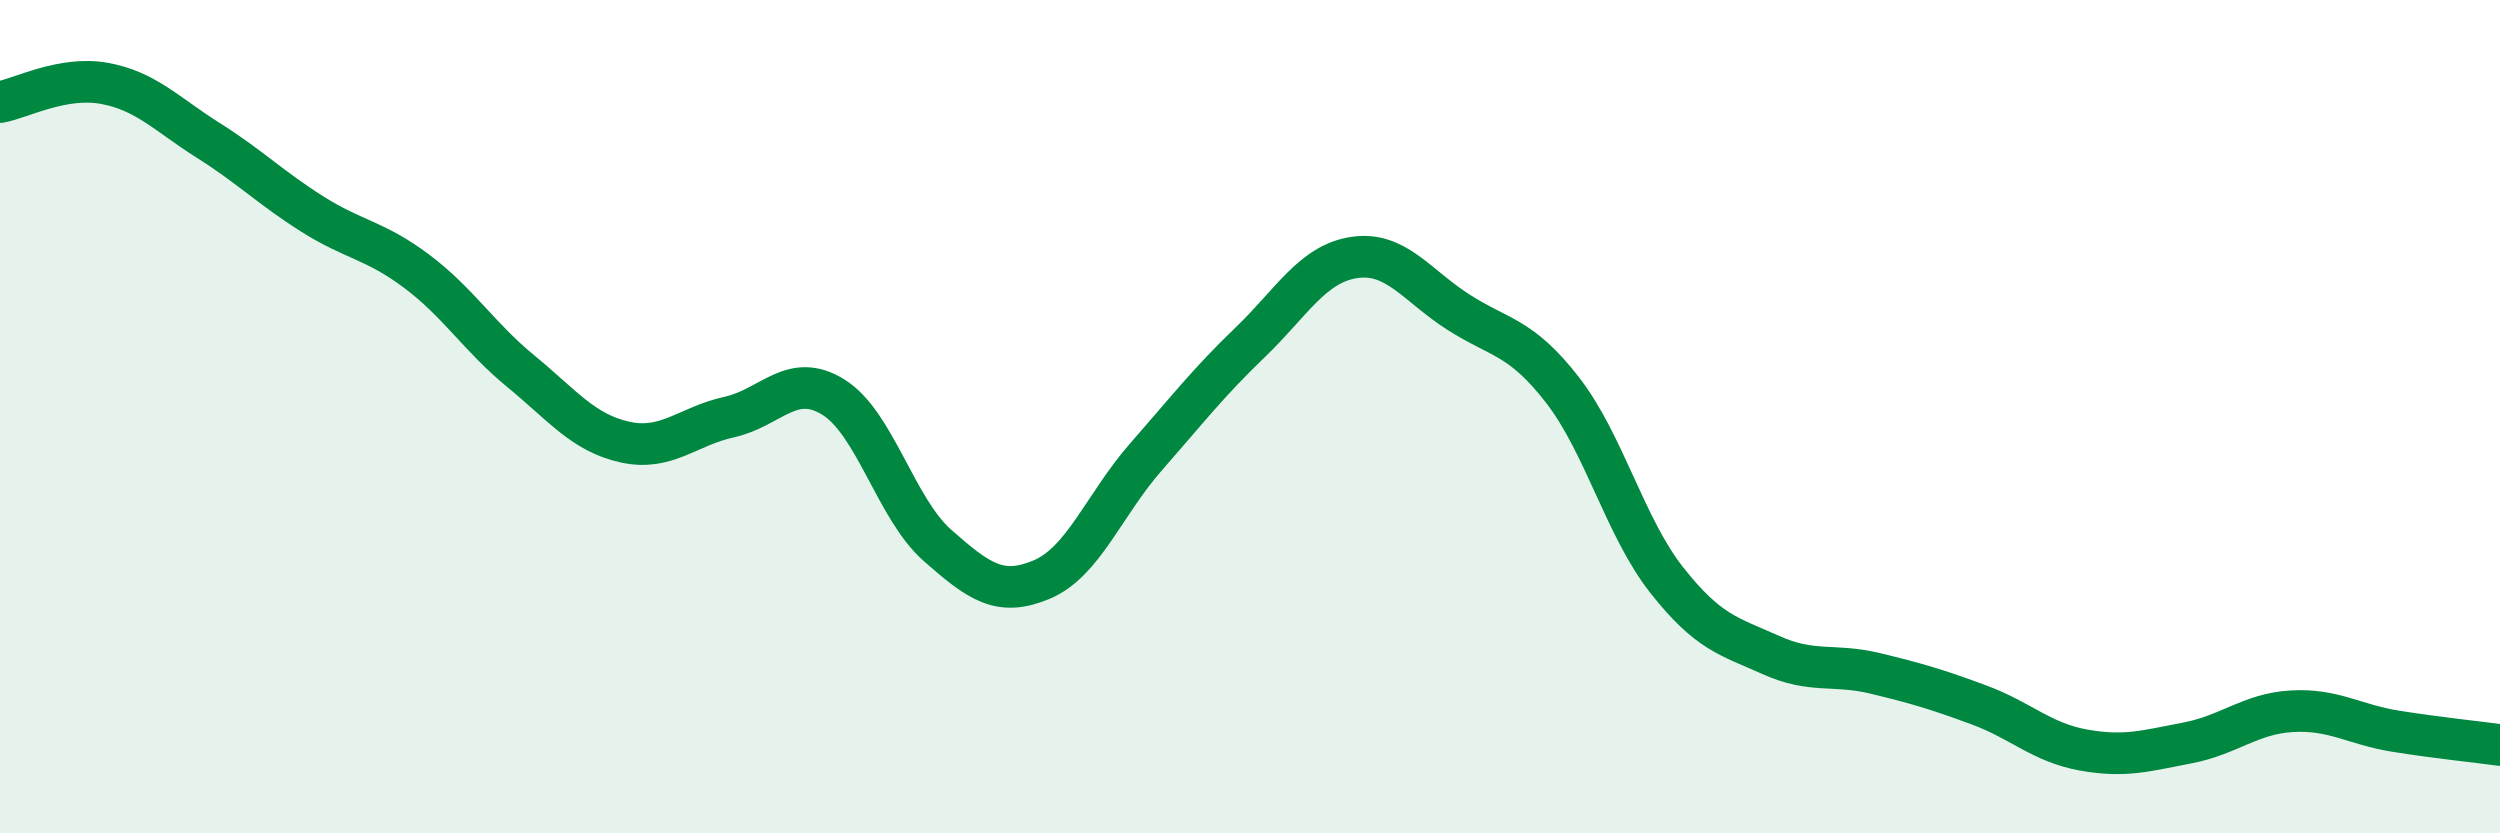
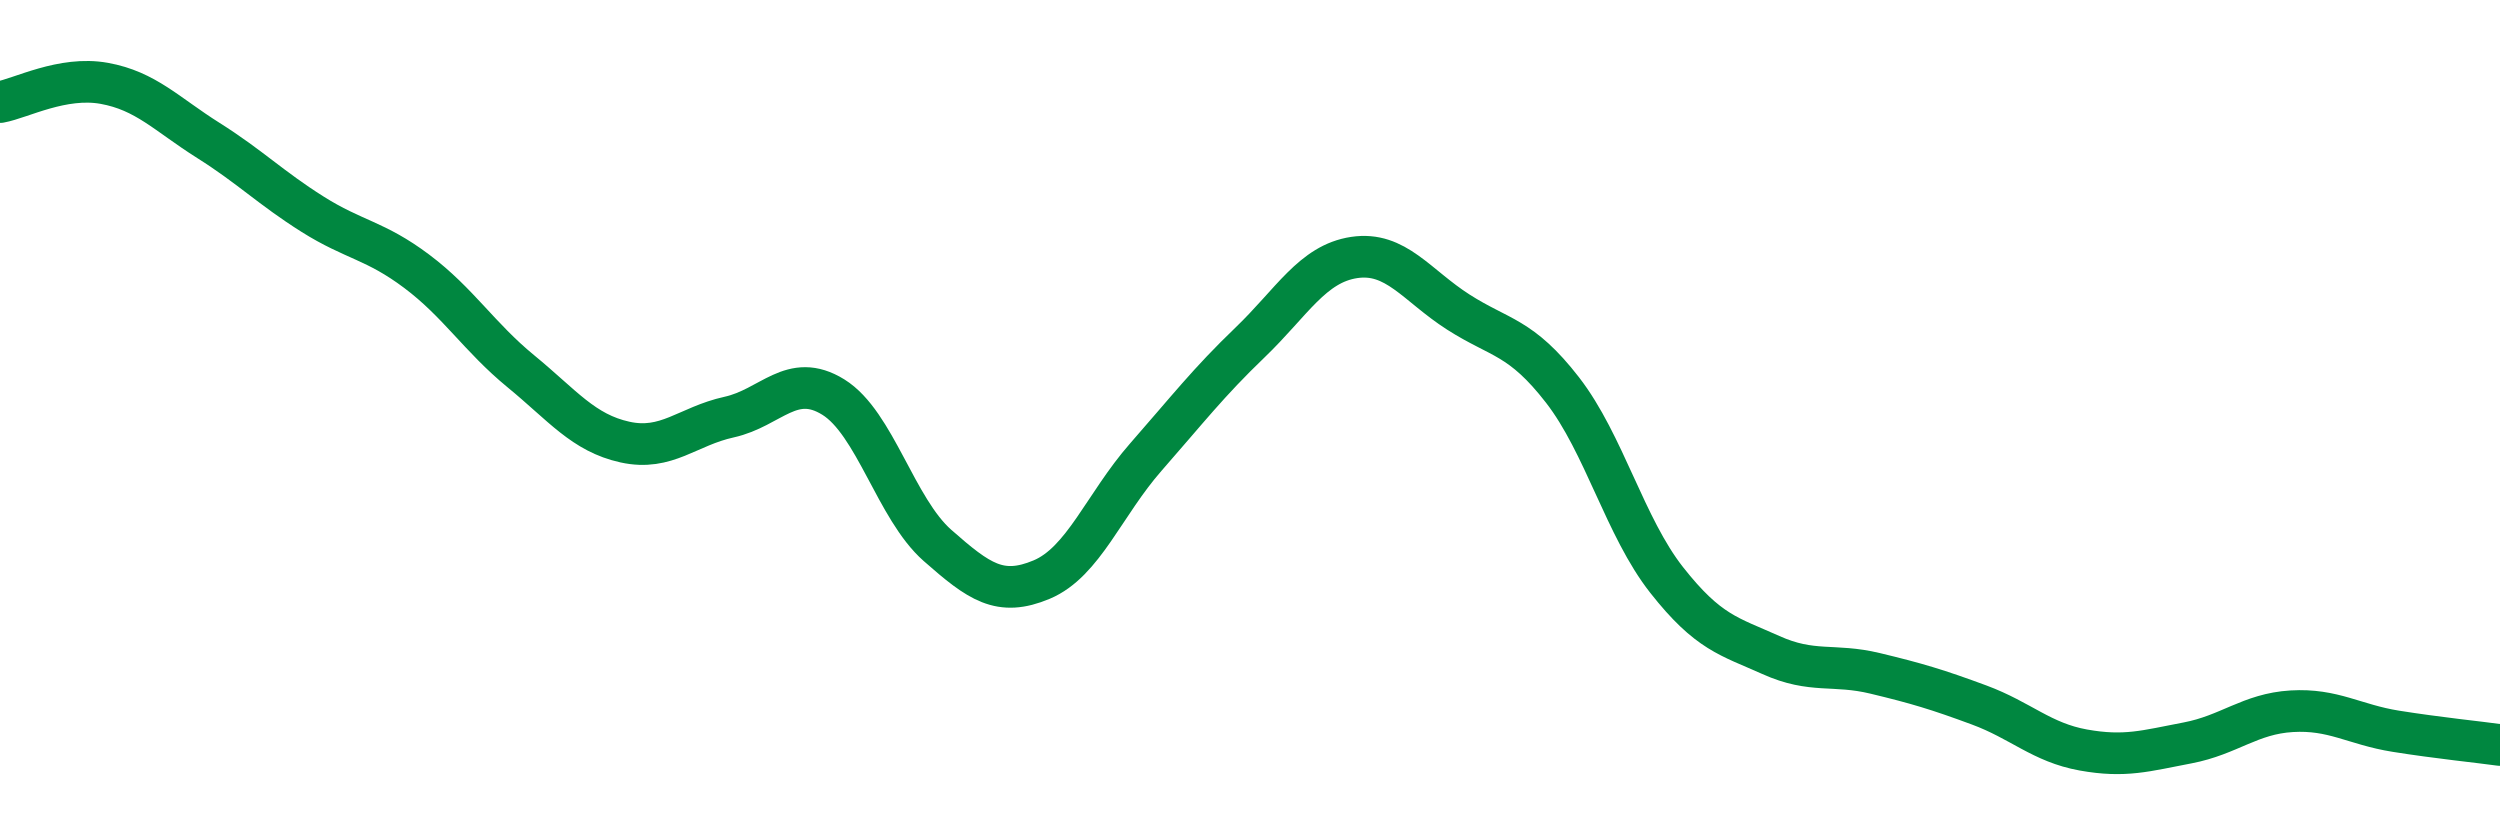
<svg xmlns="http://www.w3.org/2000/svg" width="60" height="20" viewBox="0 0 60 20">
-   <path d="M 0,2.45 C 0.5,2.36 1.5,1.82 2.5,2 C 3.5,2.18 4,2.74 5,3.37 C 6,4 6.5,4.51 7.5,5.14 C 8.5,5.77 9,5.76 10,6.51 C 11,7.26 11.5,8.09 12.5,8.91 C 13.5,9.73 14,10.39 15,10.61 C 16,10.83 16.5,10.23 17.5,10.01 C 18.5,9.79 19,8.91 20,9.53 C 21,10.15 21.5,12.21 22.5,13.09 C 23.5,13.97 24,14.33 25,13.91 C 26,13.49 26.5,12.11 27.5,10.97 C 28.5,9.83 29,9.18 30,8.22 C 31,7.26 31.5,6.33 32.5,6.18 C 33.5,6.03 34,6.85 35,7.49 C 36,8.13 36.5,8.07 37.5,9.36 C 38.5,10.65 39,12.65 40,13.92 C 41,15.19 41.5,15.27 42.5,15.72 C 43.5,16.17 44,15.92 45,16.16 C 46,16.4 46.5,16.55 47.5,16.92 C 48.5,17.29 49,17.82 50,18 C 51,18.18 51.5,18.02 52.5,17.83 C 53.5,17.64 54,17.13 55,17.07 C 56,17.01 56.5,17.39 57.5,17.55 C 58.5,17.71 59.5,17.81 60,17.88L60 20L0 20Z" fill="#008740" opacity="0.1" stroke-linecap="round" stroke-linejoin="round" />
  <path d="M 0,2.45 C 0.5,2.36 1.5,1.82 2.5,2 C 3.5,2.18 4,2.74 5,3.37 C 6,4 6.5,4.51 7.5,5.14 C 8.5,5.77 9,5.76 10,6.51 C 11,7.26 11.5,8.09 12.5,8.91 C 13.5,9.73 14,10.39 15,10.61 C 16,10.83 16.5,10.23 17.5,10.01 C 18.5,9.79 19,8.91 20,9.53 C 21,10.15 21.5,12.21 22.5,13.09 C 23.5,13.97 24,14.33 25,13.91 C 26,13.49 26.5,12.11 27.5,10.97 C 28.5,9.83 29,9.18 30,8.22 C 31,7.26 31.5,6.33 32.5,6.18 C 33.5,6.03 34,6.85 35,7.49 C 36,8.13 36.5,8.07 37.5,9.36 C 38.5,10.65 39,12.65 40,13.92 C 41,15.19 41.5,15.27 42.5,15.72 C 43.5,16.17 44,15.92 45,16.16 C 46,16.4 46.5,16.55 47.5,16.92 C 48.5,17.29 49,17.82 50,18 C 51,18.18 51.5,18.02 52.5,17.83 C 53.5,17.64 54,17.13 55,17.07 C 56,17.01 56.5,17.39 57.5,17.55 C 58.5,17.71 59.5,17.81 60,17.88" stroke="#008740" stroke-width="1" fill="none" stroke-linecap="round" stroke-linejoin="round" />
</svg>